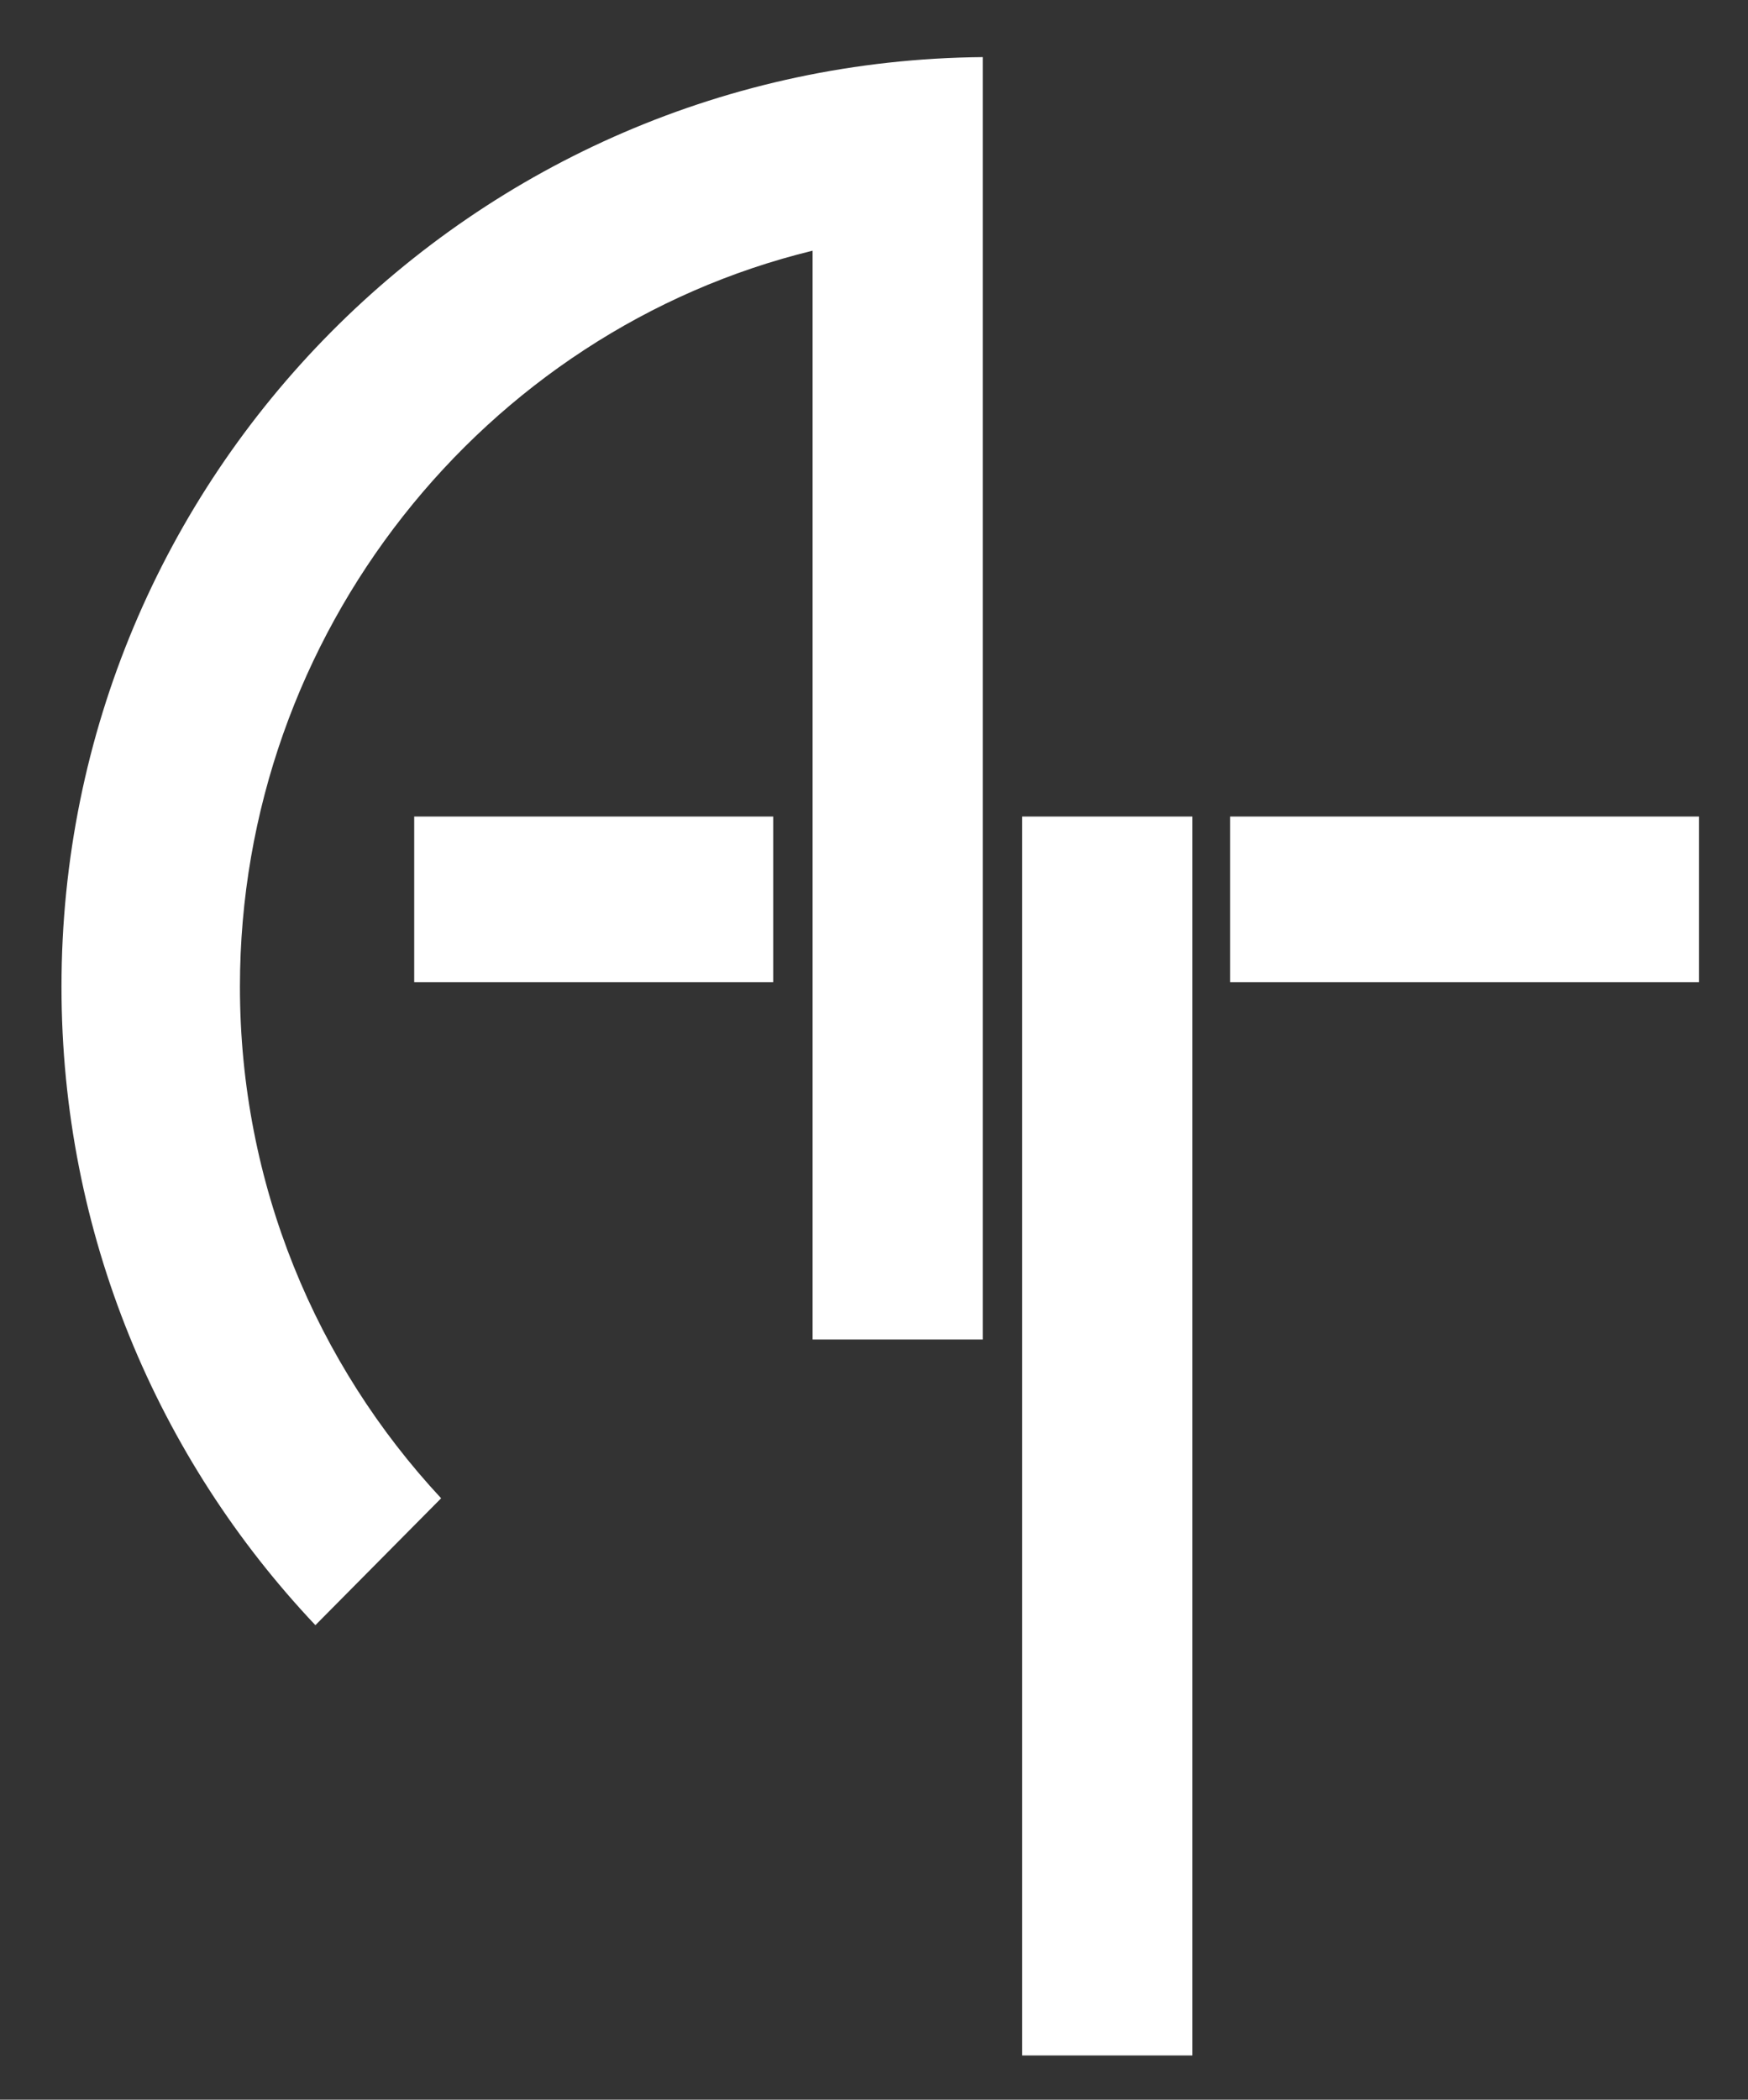
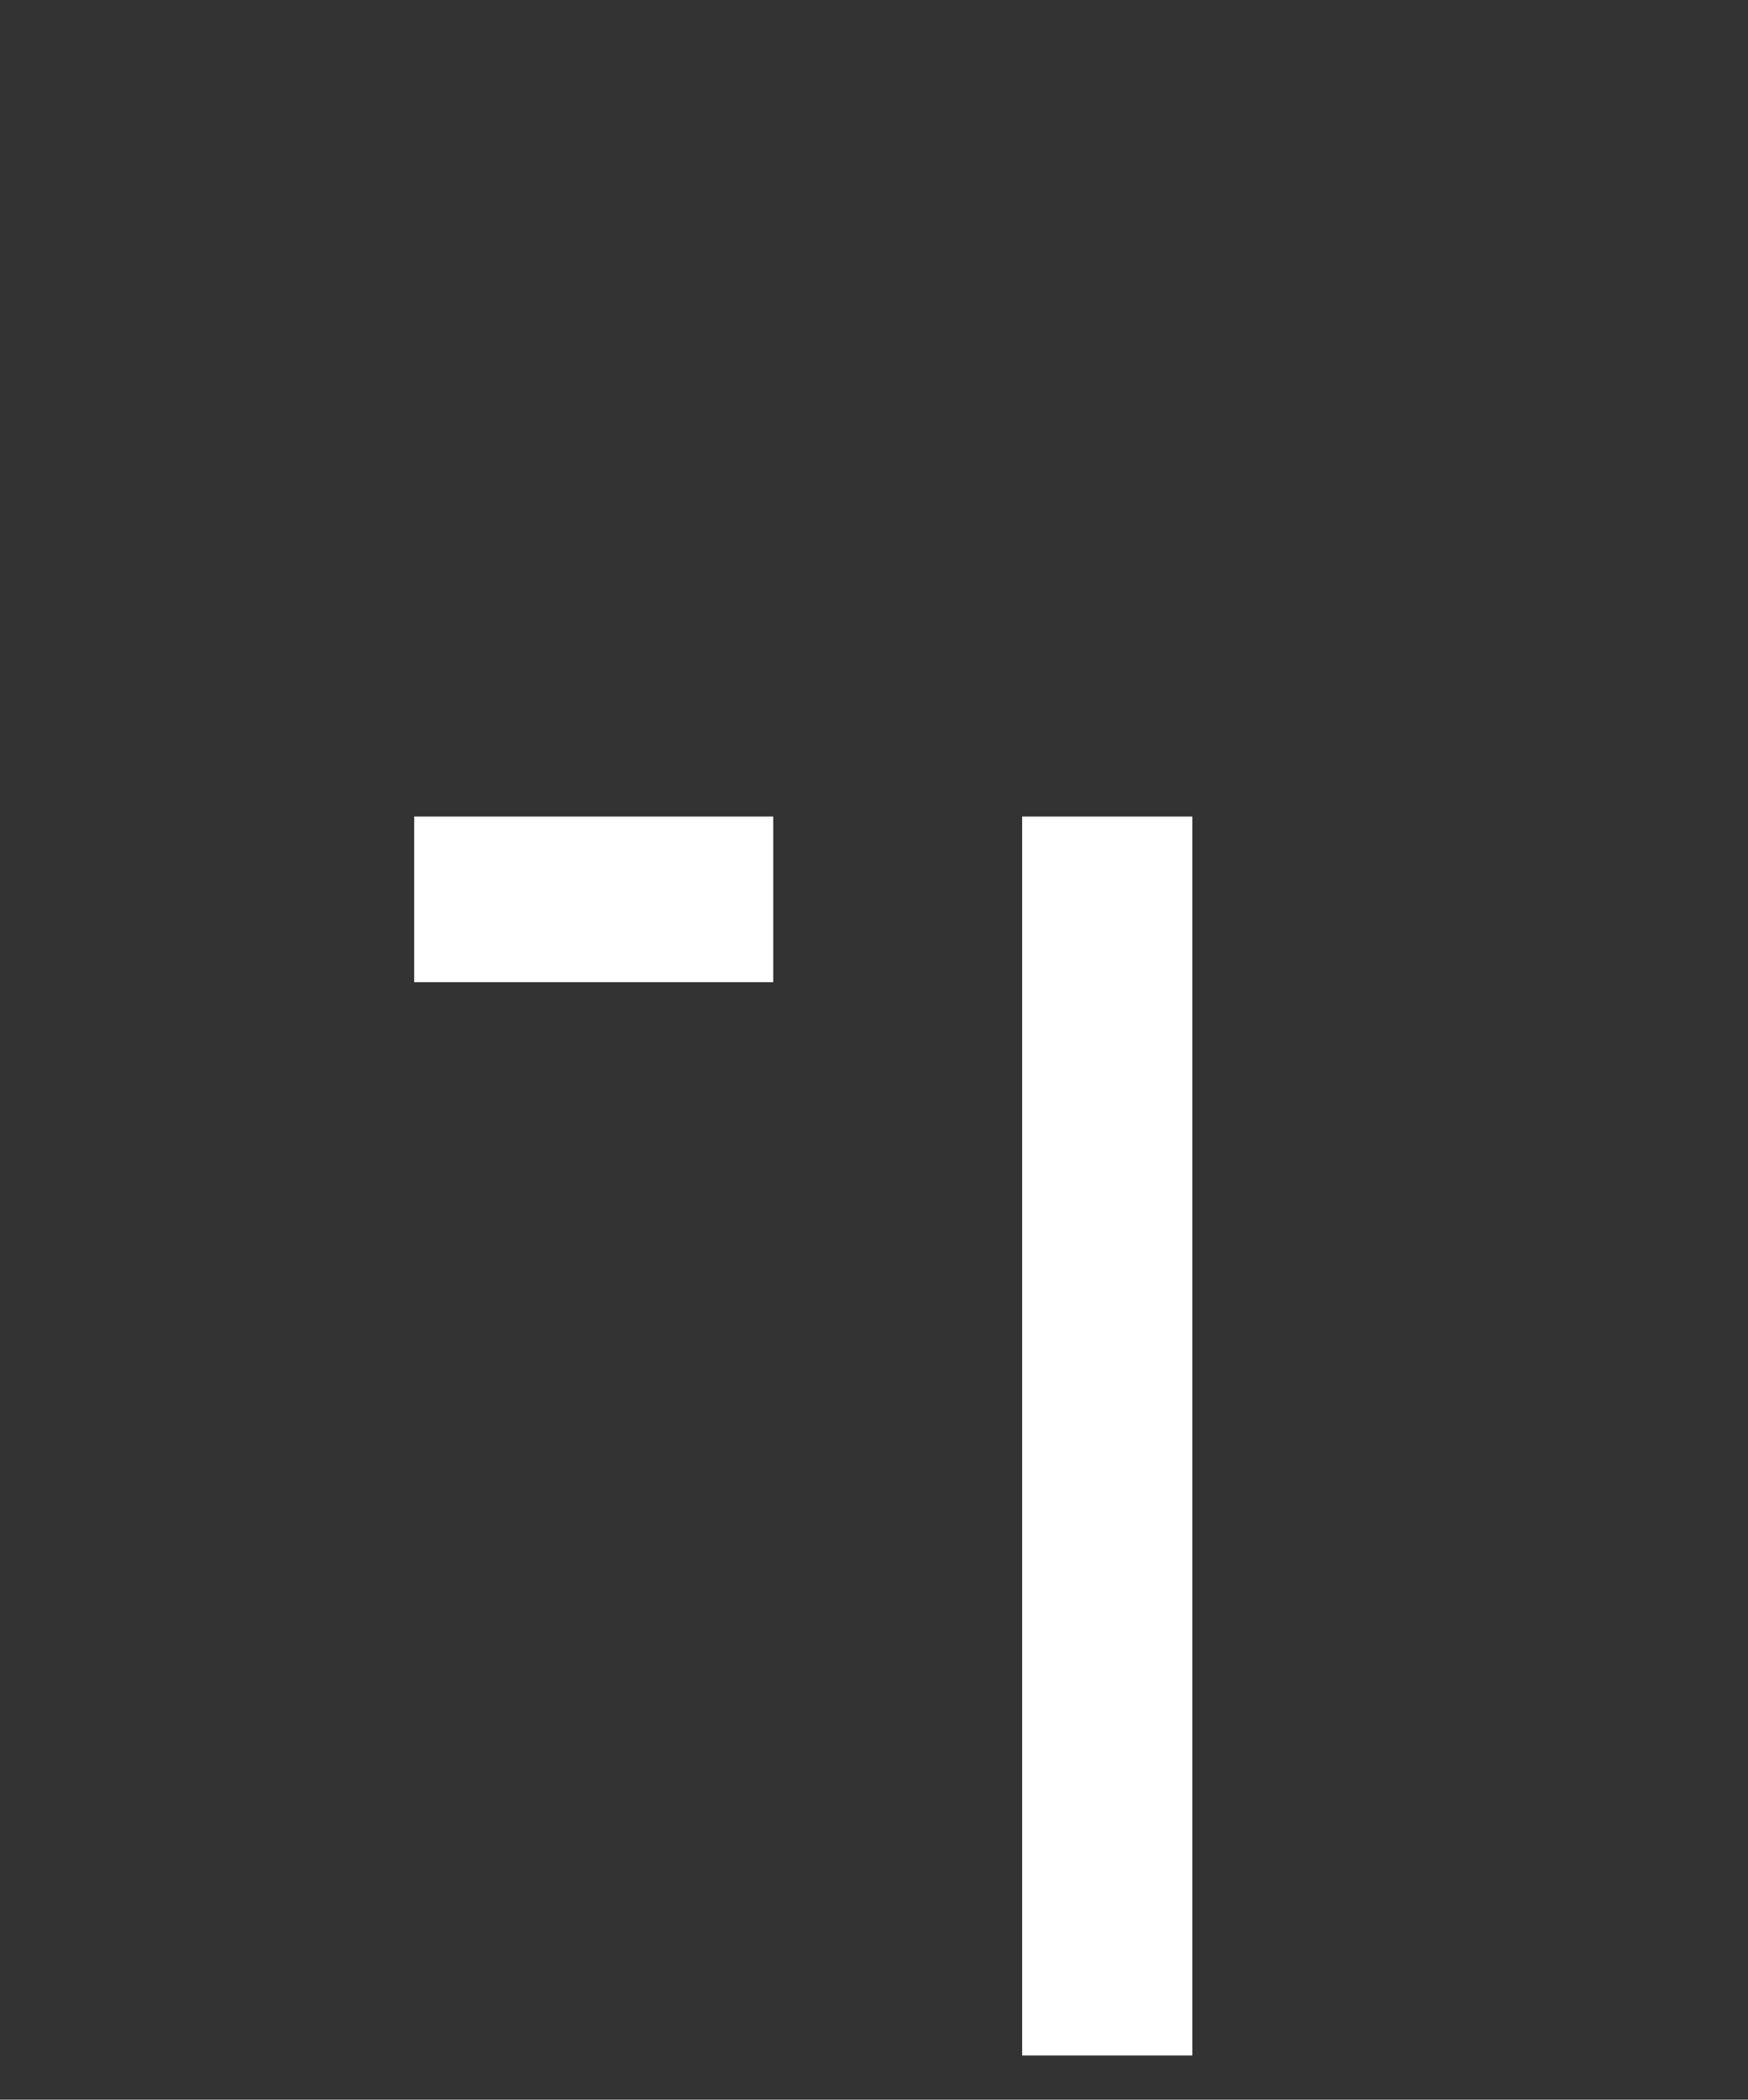
<svg xmlns="http://www.w3.org/2000/svg" id="Ebene_1" viewBox="0 0 398 478">
  <rect x="0" y="0" width="398" height="478" fill="#333333" stroke="none" />
  <defs>
    <style>      .st0 {        fill: #fff;      }    </style>
  </defs>
  <polygon class="st0" points="232.74 185.89 232.74 467.94 271.48 467.94 271.48 185.89 232.74 185.89 232.74 185.89" />
  <polygon class="st0" points="94.31 185.89 94.31 223.59 176.05 223.59 176.05 185.89 94.31 185.89 94.31 185.89" />
-   <polygon class="st0" points="280.08 185.89 280.08 223.59 386.85 223.59 386.85 185.89 280.08 185.89 280.08 185.89" />
-   <path class="st0" d="M223.76,304.94V13C107.74,14.02,14,108.37,14,224.63c0,56.29,21.98,107.44,57.81,145.35l28.63-28.89c-28.42-30.53-45.81-71.46-45.81-116.46,0-80.45,55.55-149.32,130.39-167.56v247.87h38.74Z" />
</svg>